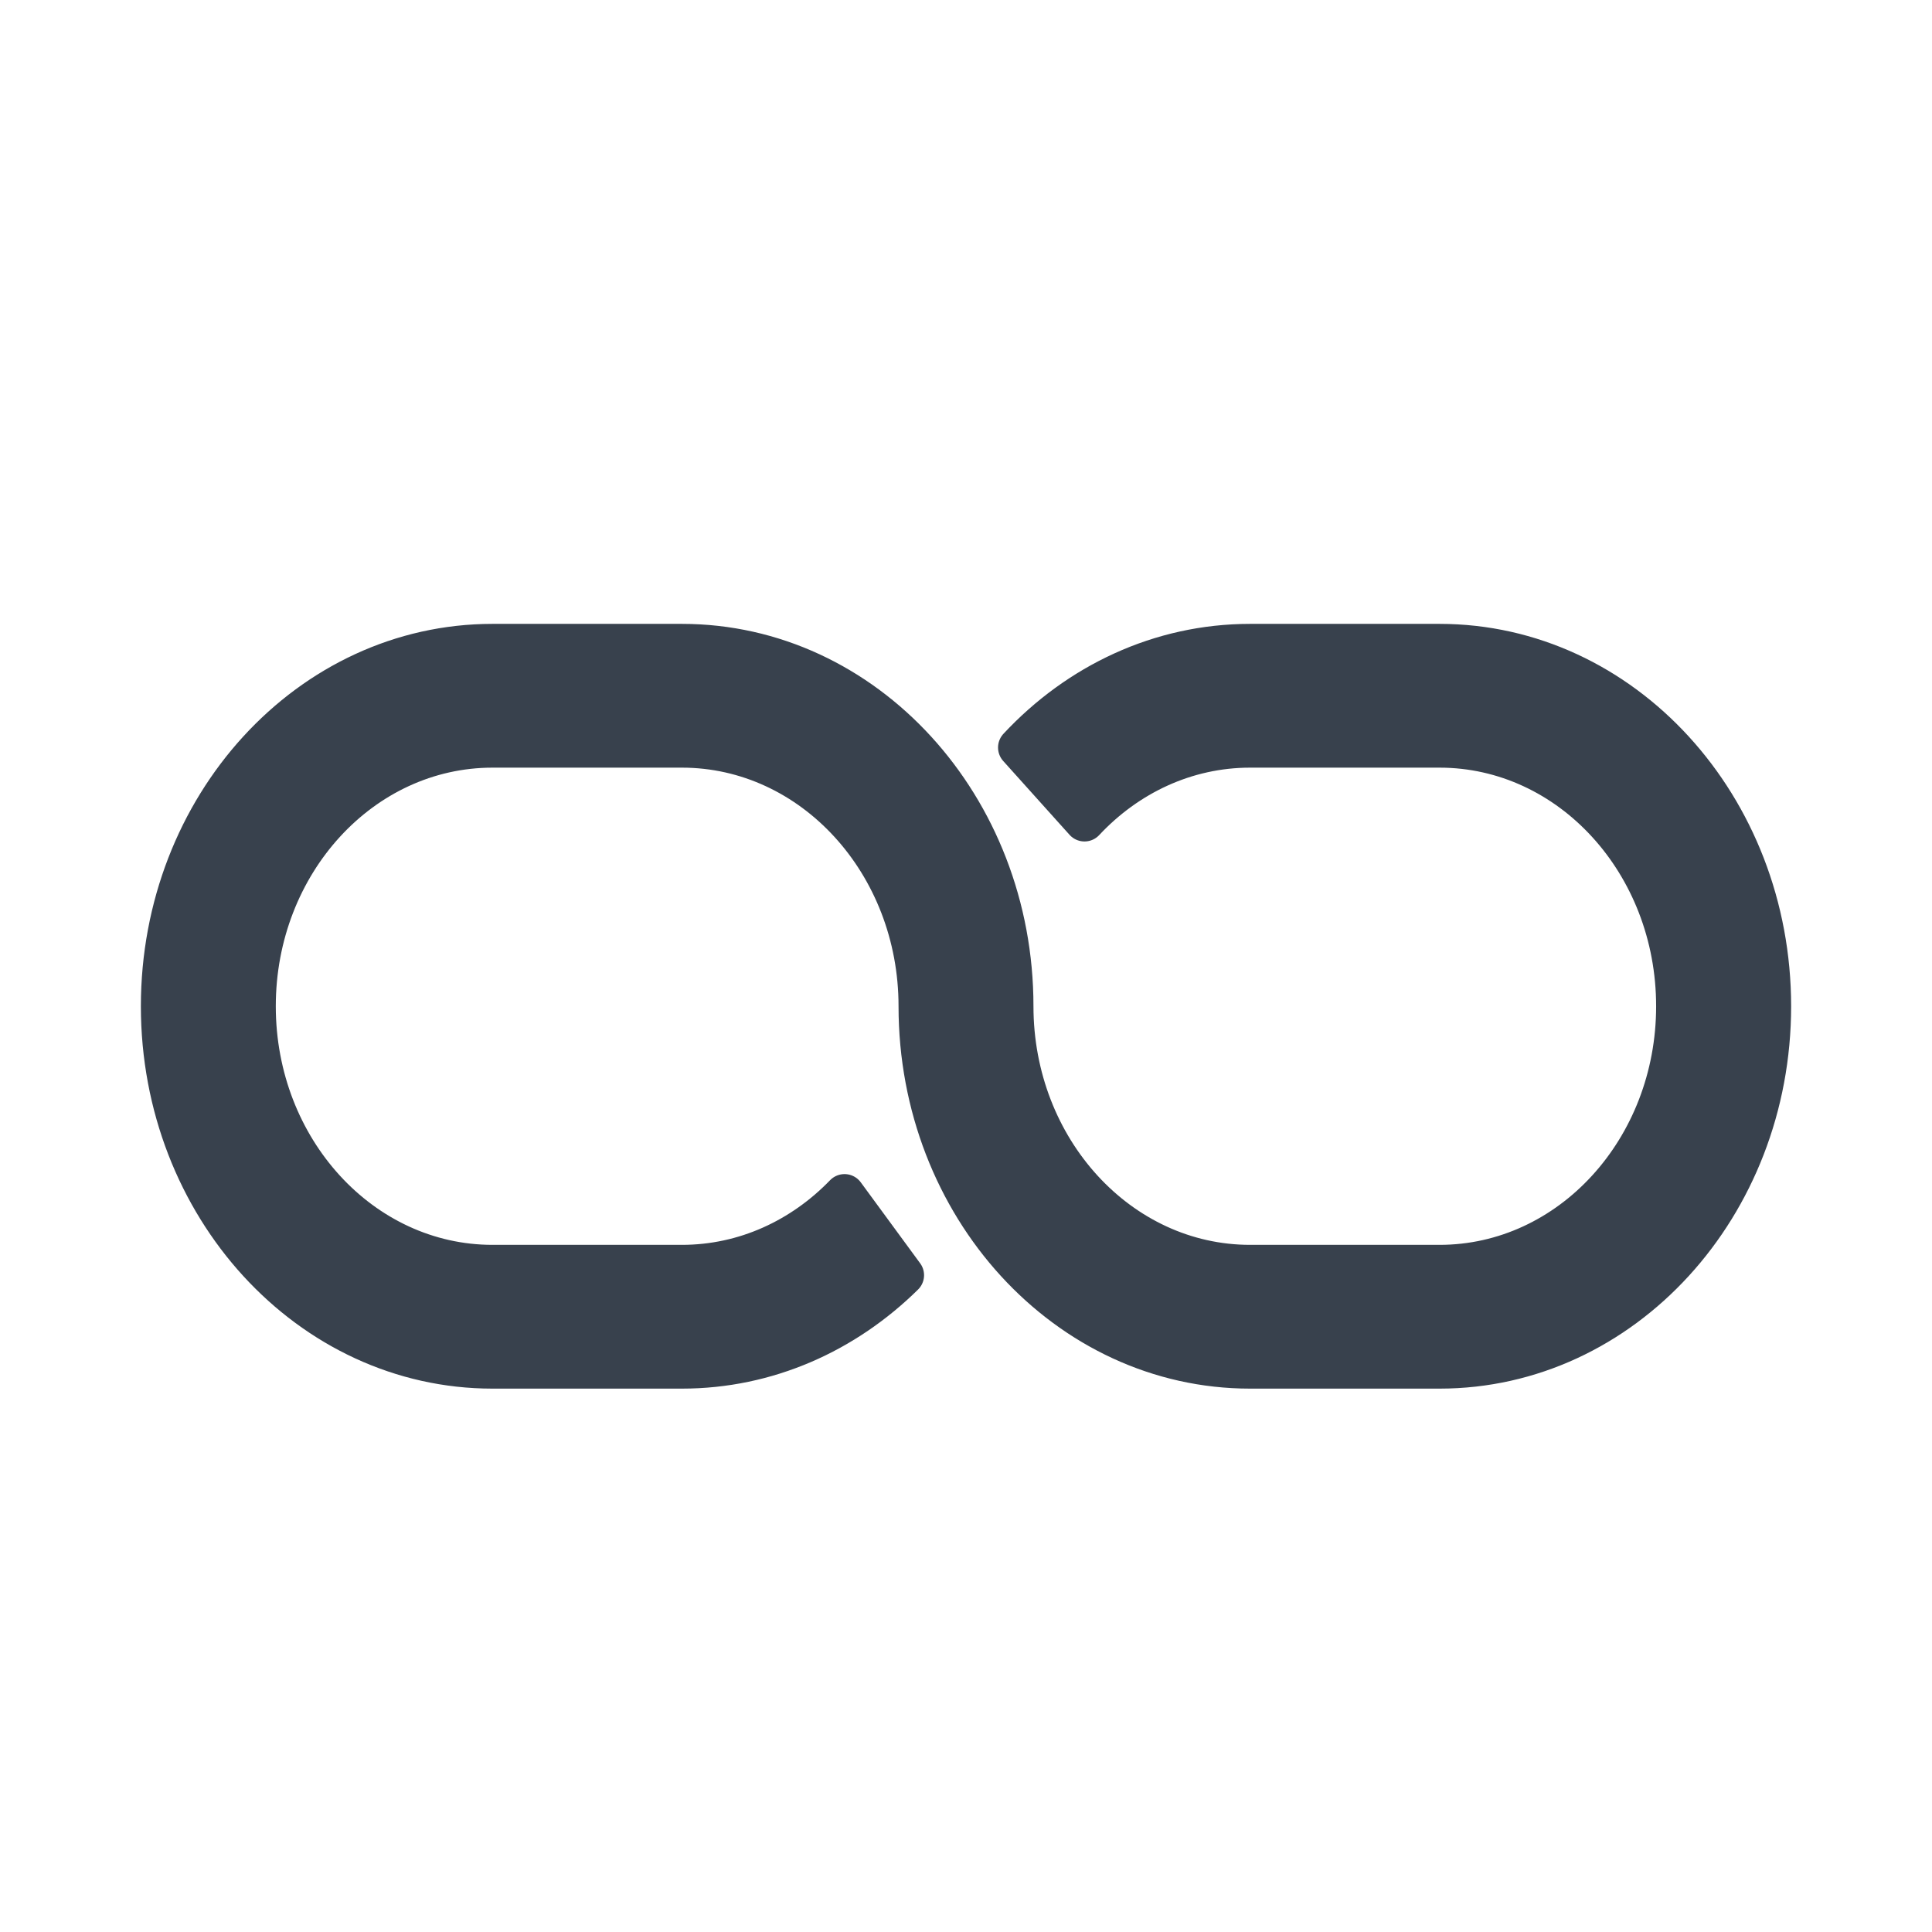
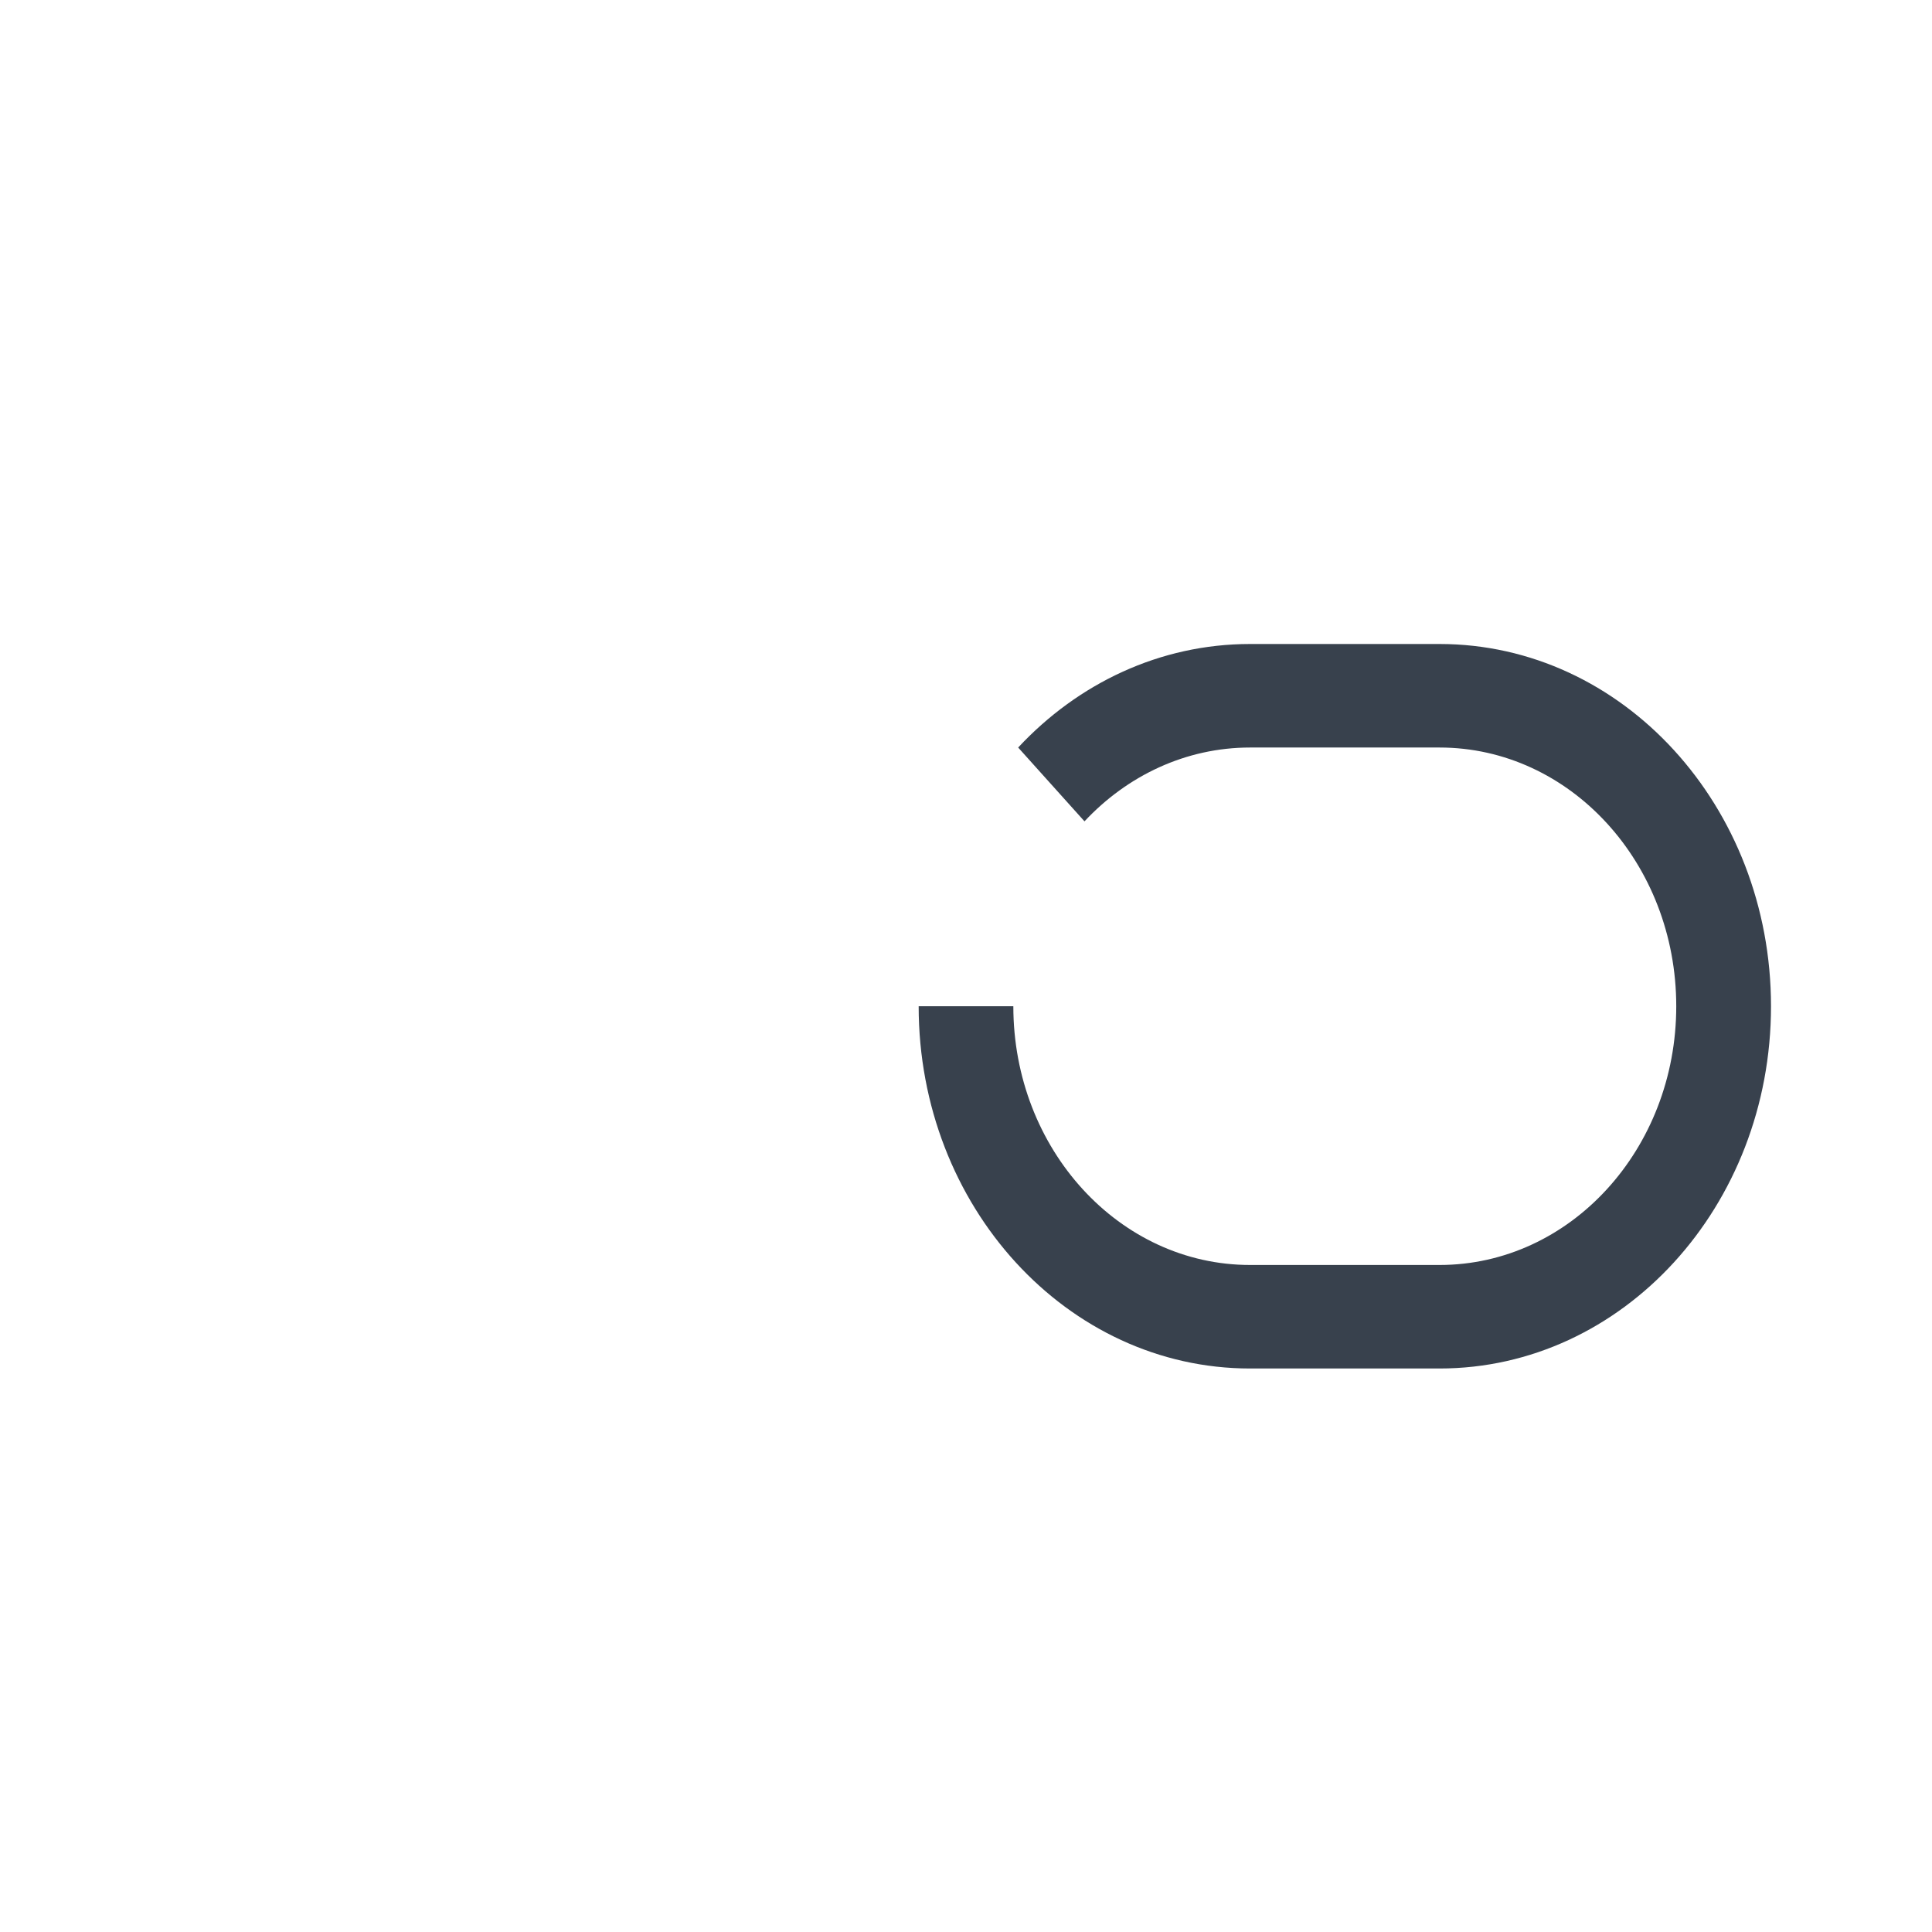
<svg xmlns="http://www.w3.org/2000/svg" width="24" height="24" viewBox="0 0 24 24" fill="none">
-   <path d="M8.471 9.286H6.118C4.493 9.286 3.176 10.725 3.176 12.5C3.176 14.275 4.493 15.714 6.118 15.714H8.471C9.253 15.714 9.964 15.38 10.491 14.835L11.229 15.841C10.499 16.561 9.532 17 8.471 17H6.118C3.844 17 2 14.985 2 12.5C2 10.015 3.844 8 6.118 8H8.471C10.745 8 12.588 10.015 12.588 12.5H11.412C11.412 10.725 10.095 9.286 8.471 9.286Z" fill="#38414D" />
  <path d="M17.882 9.286H15.529C14.729 9.286 14.002 9.636 13.472 10.203L12.648 9.286C13.39 8.49 14.408 8 15.529 8H17.882C20.157 8 22 10.015 22 12.5C22 14.985 20.157 17 17.882 17H15.529C13.255 17 11.412 14.985 11.412 12.5H12.588C12.588 14.275 13.905 15.714 15.529 15.714H17.882C19.507 15.714 20.823 14.275 20.823 12.5C20.823 10.725 19.507 9.286 17.882 9.286Z" fill="#38414D" />
-   <path d="M11.412 12.5C11.412 10.725 10.095 9.286 8.471 9.286H6.118C4.493 9.286 3.176 10.725 3.176 12.5C3.176 14.275 4.493 15.714 6.118 15.714H8.471C9.253 15.714 9.964 15.38 10.491 14.835L11.229 15.841C10.499 16.561 9.532 17 8.471 17H6.118C3.844 17 2 14.985 2 12.5C2 10.015 3.844 8 6.118 8H8.471C10.745 8 12.588 10.015 12.588 12.5M11.412 12.5H12.588M11.412 12.5C11.412 14.985 13.255 17 15.529 17H17.882C20.157 17 22 14.985 22 12.5C22 10.015 20.157 8 17.882 8H15.529C14.408 8 13.39 8.49 12.648 9.286L13.472 10.203C14.002 9.636 14.729 9.286 15.529 9.286H17.882C19.507 9.286 20.823 10.725 20.823 12.5C20.823 14.275 19.507 15.714 17.882 15.714H15.529C13.905 15.714 12.588 14.275 12.588 12.5" stroke="#38414D" stroke-width="0.5" stroke-linecap="round" stroke-linejoin="round" />
</svg>